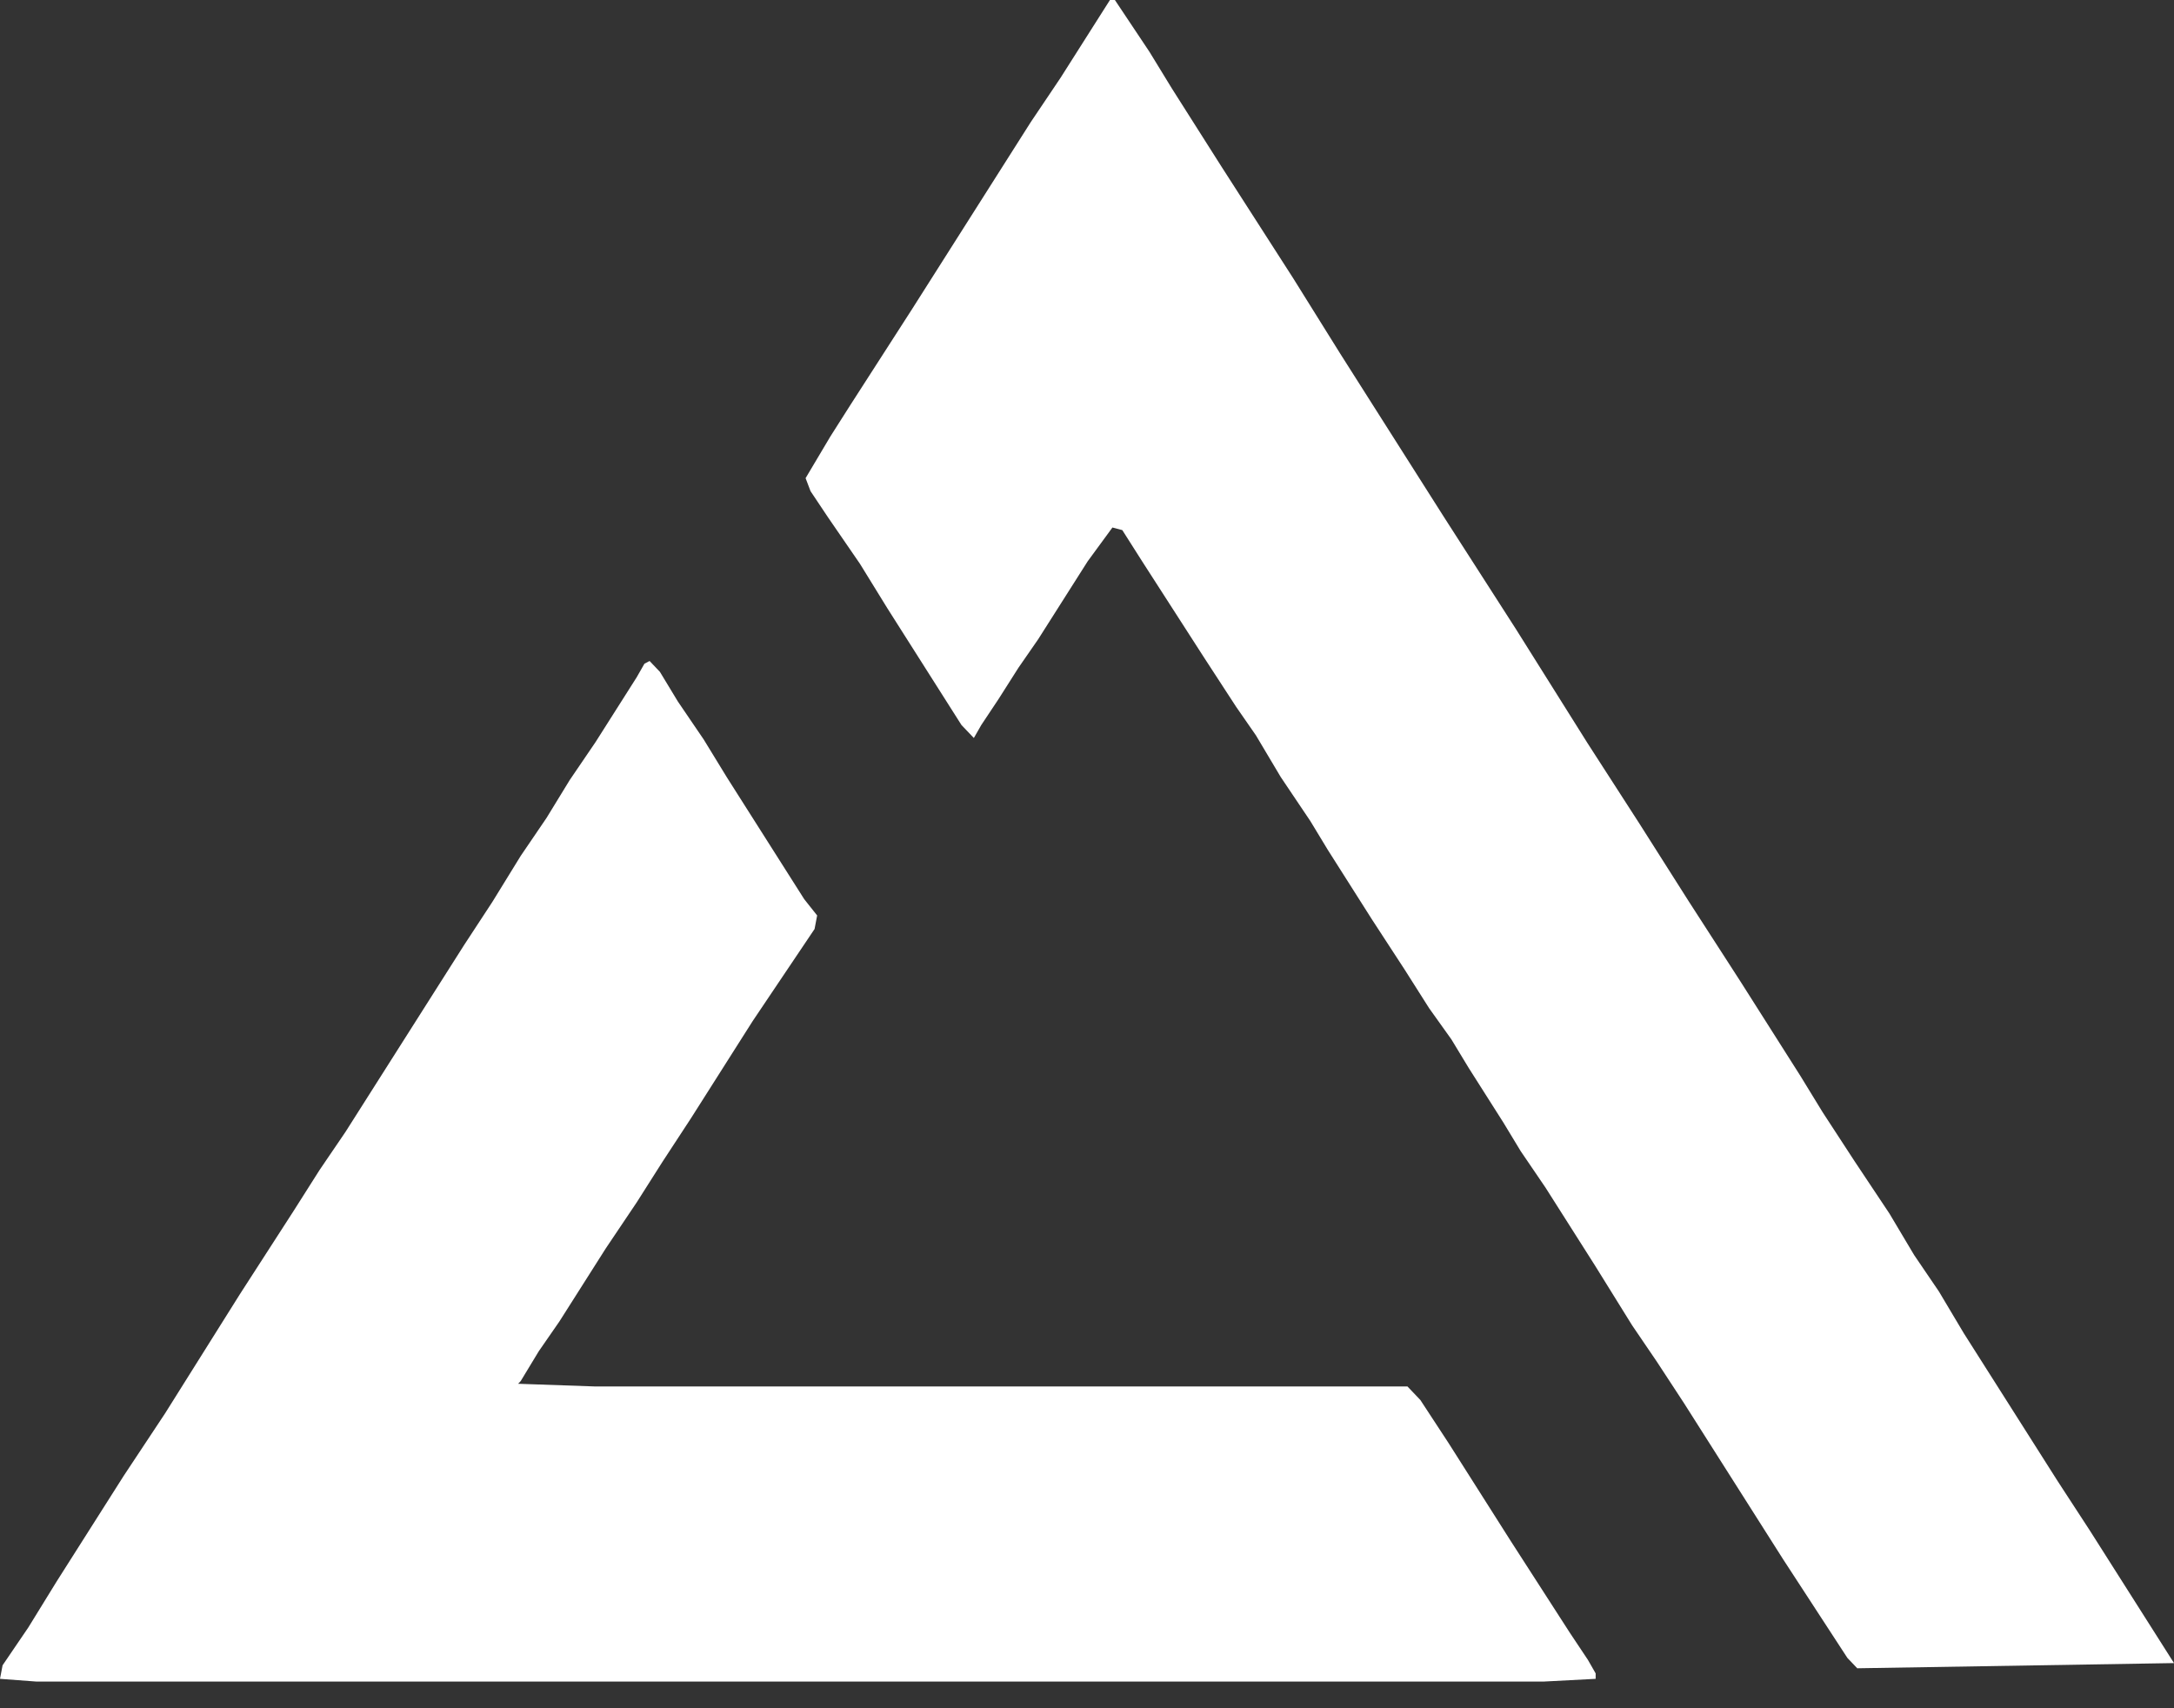
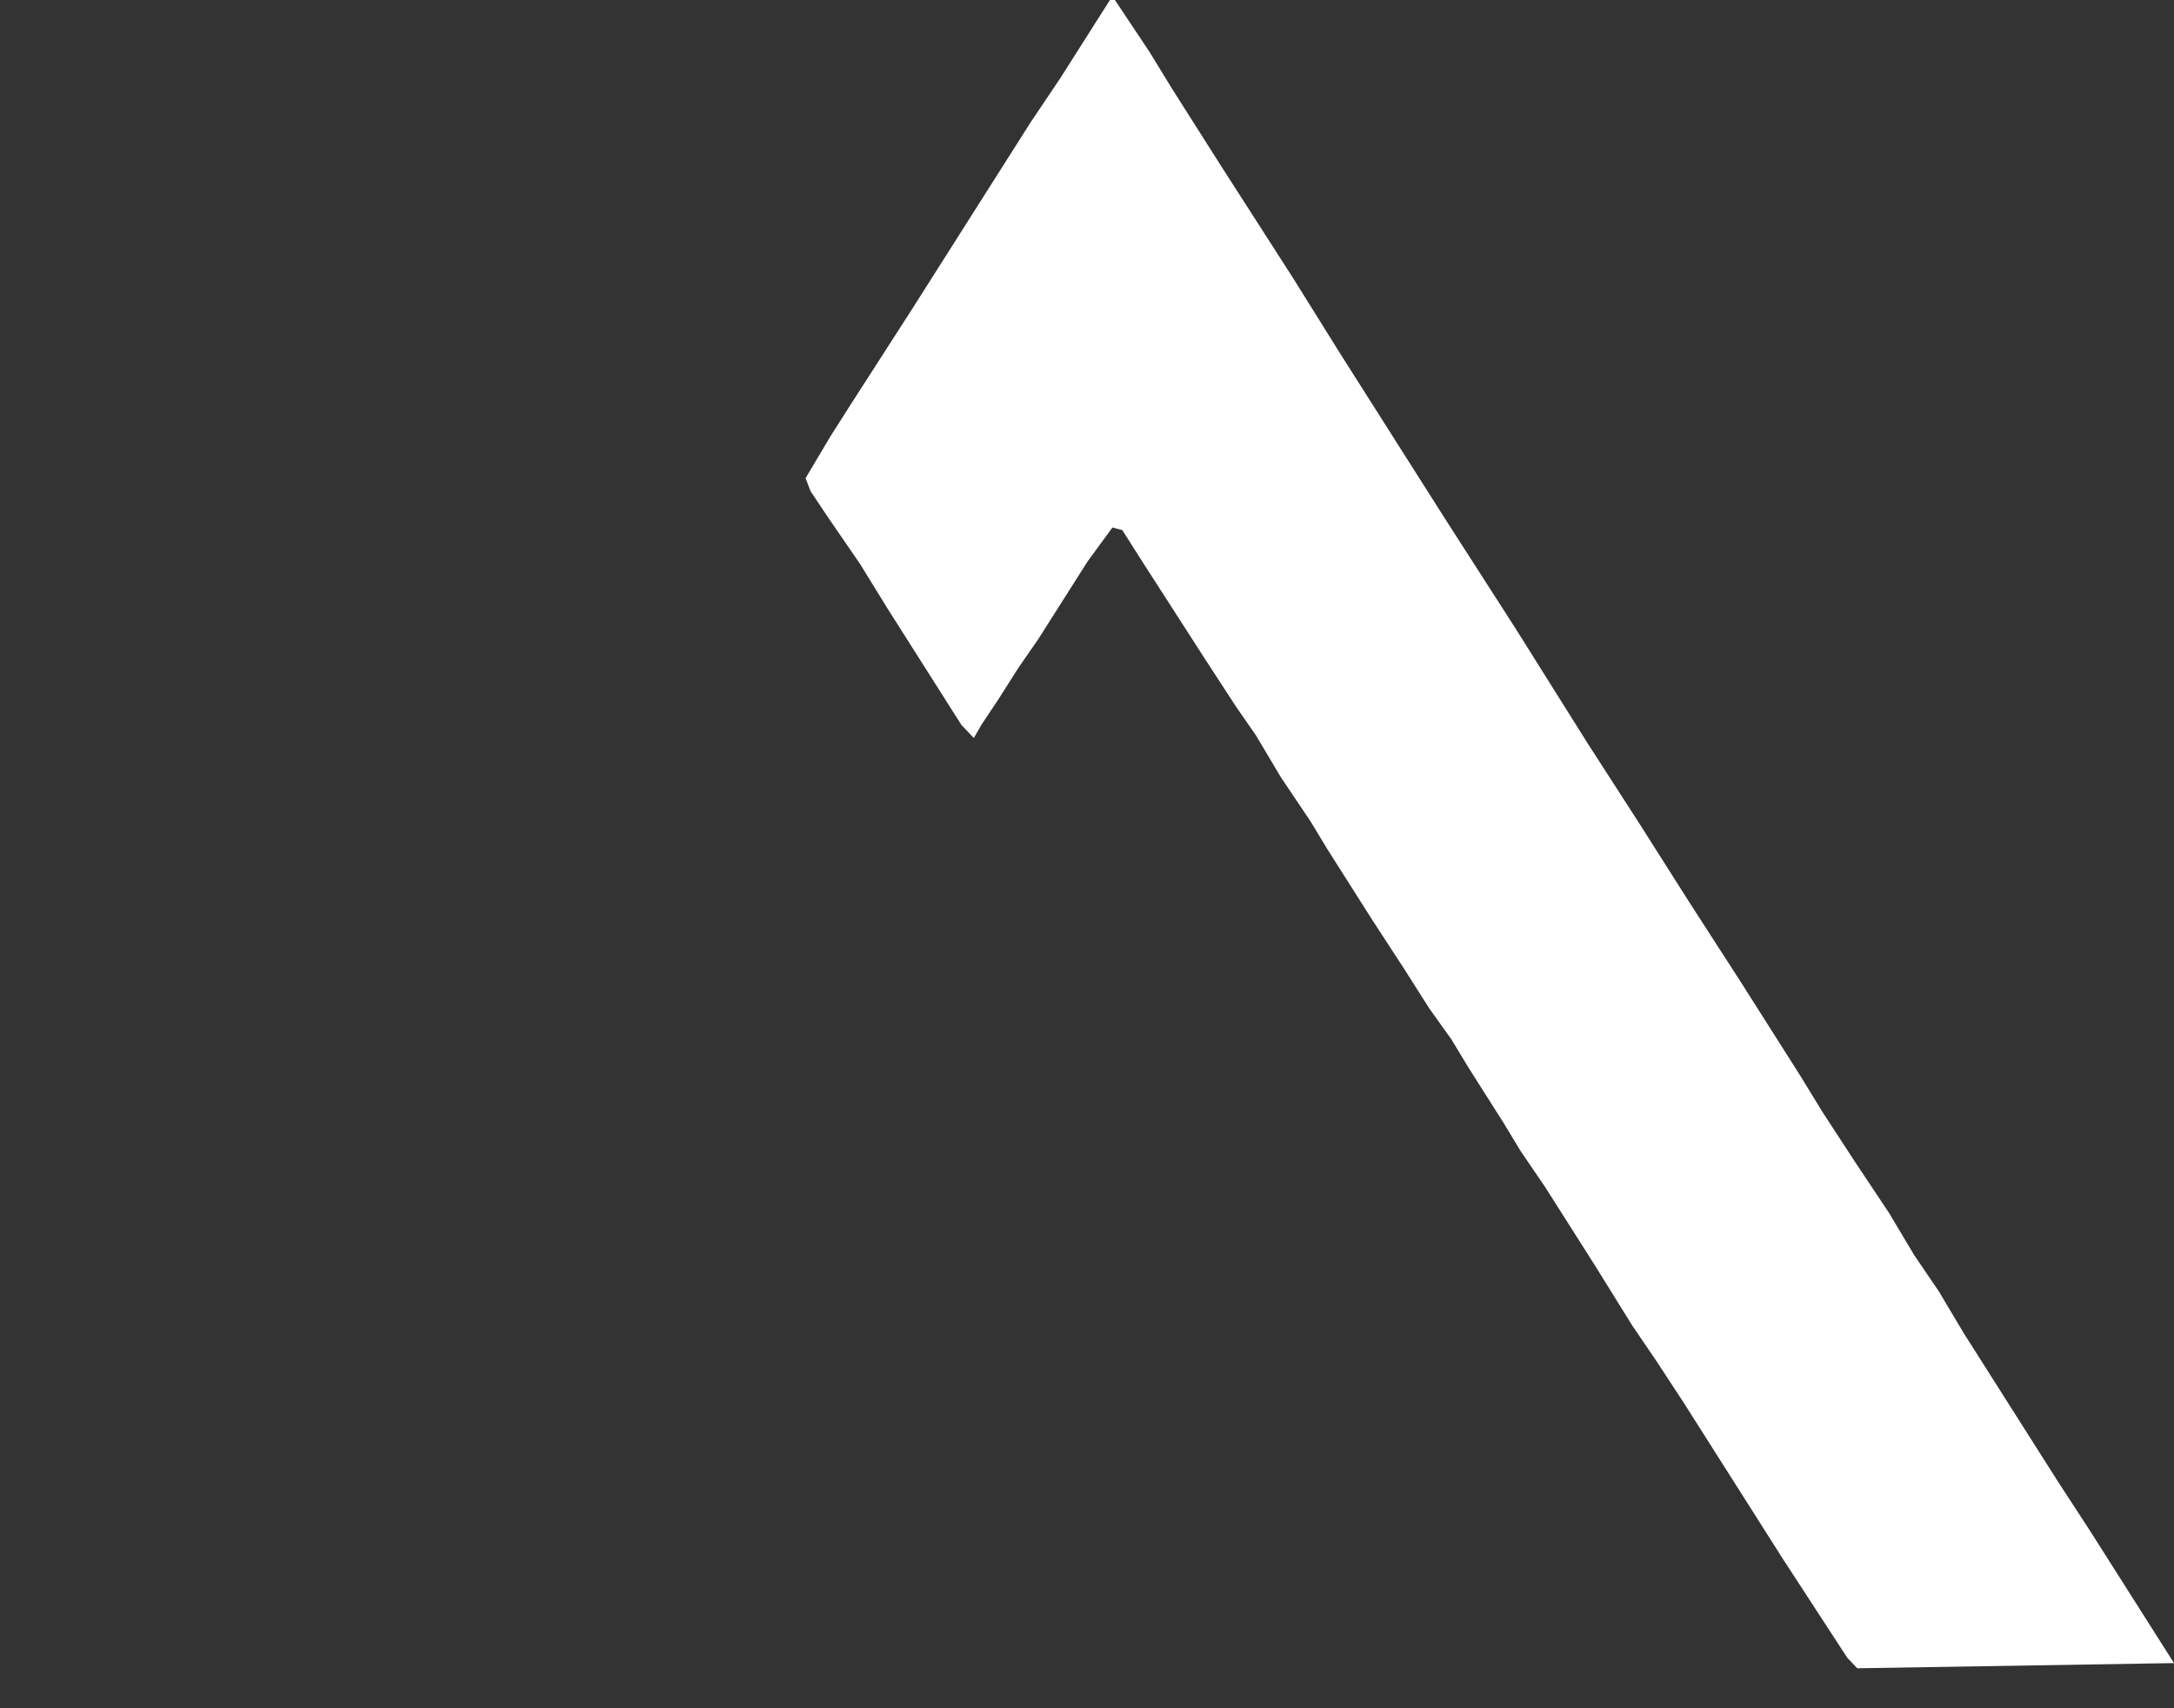
<svg xmlns="http://www.w3.org/2000/svg" width="70" height="55" viewBox="0 0 70 55" fill="none">
  <rect x="0" y="0" width="70" height="55" fill="#333333" stroke="none" />
  <path d="M35.739 0H35.898L37.014 1.673L37.731 2.845L39.324 5.355L41.635 8.952L43.149 11.379L46.495 16.649L48.806 20.247L51.117 23.928L52.79 26.522L54.383 29.032L56.057 31.626L57.969 34.638L58.686 35.809L59.722 37.398L60.837 39.072L61.634 40.41L62.431 41.582L63.228 42.92L66.255 47.689L67.291 49.279L70 53.546L59.801 53.713L59.483 53.379L57.411 50.199L54.224 45.179L53.348 43.841L52.551 42.669L51.356 40.745L49.762 38.235L48.965 37.064L48.408 36.144L47.292 34.387L46.734 33.466L46.017 32.462L45.221 31.207L44.185 29.618L42.751 27.359L42.193 26.438L41.237 25.016L40.44 23.677L39.802 22.757L38.767 21.167L36.775 18.072L36.137 17.068L35.819 16.984L35.022 18.072L33.428 20.582L32.791 21.502L32.153 22.506L31.596 23.343L31.357 23.761L30.958 23.343L28.568 19.578L27.691 18.155L26.656 16.649L26.098 15.813L25.939 15.395L26.735 14.056L27.373 13.052L29.365 9.956L33.189 3.932L34.145 2.51L35.42 0.502L35.739 0Z" fill="white" />
-   <path d="M20.916 21.282L21.248 21.631L21.829 22.59L22.659 23.81L23.406 25.03L25.896 28.952L26.311 29.475L26.228 29.911L24.236 32.874L22.244 36.011L21.331 37.406L20.501 38.713L19.505 40.195L18.011 42.548L17.347 43.507L16.766 44.466L16.683 44.553L19.173 44.64H45.319L45.734 45.076L46.647 46.47L48.639 49.608L50.548 52.571L51.129 53.443L51.378 53.878V54.053L49.718 54.14H1.162L0 54.053L0.083 53.617L0.913 52.397L1.826 50.915L3.984 47.516L5.312 45.511L7.719 41.677L9.462 38.975L10.292 37.667L11.122 36.447L14.94 30.433L15.853 29.039L16.766 27.557L17.596 26.337L18.343 25.117L19.173 23.897L20.501 21.805L20.75 21.369L20.916 21.282Z" fill="white" />
</svg>